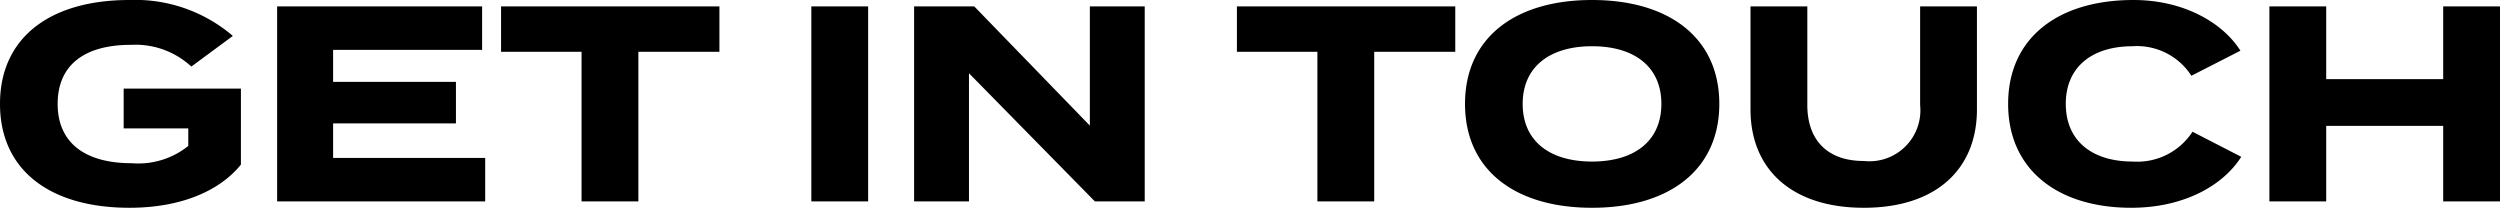
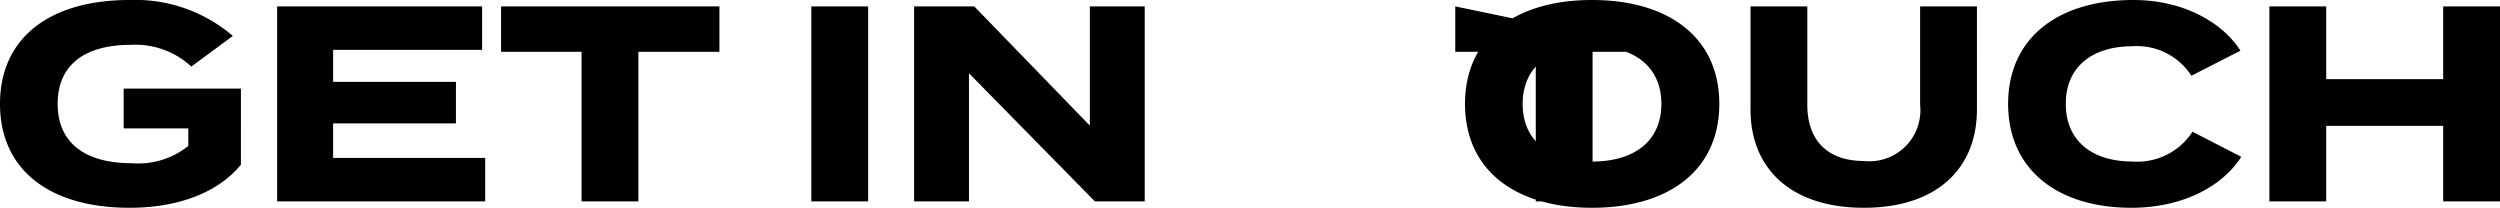
<svg xmlns="http://www.w3.org/2000/svg" width="179.52" height="14.92" viewBox="0 0 179.52 14.92">
-   <path id="graphic-contact-header-text-light" d="M355.14,10.9h-8.42v2.86h4.64v1.26a5.748,5.748,0,0,1-4.06,1.24c-3.4,0-5.32-1.5-5.32-4.26,0-2.74,1.86-4.24,5.26-4.24a5.912,5.912,0,0,1,4.34,1.56l2.98-2.2a10.773,10.773,0,0,0-7.42-2.58c-5.74,0-9.3,2.72-9.3,7.46s3.56,7.46,9.3,7.46c3.74,0,6.5-1.24,8-3.1Zm6.62,4.98V13.4h8.82V10.42h-8.82V8.12h10.7V5H357.74V19h14.94V15.88ZM389.5,5H373.82V8.26h5.78V19h4.08V8.26h5.82Zm10.68,14V5H396.1V19ZM416.1,5v8.56L407.8,5h-4.32V19h3.94V9.8l9.04,9.2h3.58V5Zm26.24,0H426.66V8.26h5.78V19h4.08V8.26h5.82Zm9.82,14.46c5.54,0,9.14-2.72,9.14-7.46s-3.6-7.46-9.14-7.46-9.12,2.72-9.12,7.46S446.62,19.46,452.16,19.46Zm0-3.32c-3.08,0-4.98-1.5-4.98-4.14s1.92-4.14,4.98-4.14c3.08,0,4.98,1.5,4.98,4.14S455.24,16.14,452.16,16.14ZM475.72,5v7.08a3.66,3.66,0,0,1-4.04,4.02c-2.7,0-4.06-1.58-4.06-4.02V5h-4.08v7.4c0,4.26,2.92,7.06,8.14,7.06s8.12-2.8,8.12-7.06V5Zm15.26,11.14c-2.88,0-4.8-1.46-4.8-4.14s1.92-4.14,4.8-4.14a4.646,4.646,0,0,1,4.22,2.12l3.52-1.8c-1.26-2-4.06-3.64-7.68-3.64-5.44,0-9,2.74-9,7.46s3.56,7.46,8.84,7.46c3.78,0,6.6-1.6,7.9-3.66l-3.5-1.8A4.735,4.735,0,0,1,490.98,16.14ZM513.28,5v5.22h-8.4V5H500.8V19h4.08V13.58h8.4V19h4.08V5Z" transform="translate(-337.84 -4.54)" />
+   <path id="graphic-contact-header-text-light" d="M355.14,10.9h-8.42v2.86h4.64v1.26a5.748,5.748,0,0,1-4.06,1.24c-3.4,0-5.32-1.5-5.32-4.26,0-2.74,1.86-4.24,5.26-4.24a5.912,5.912,0,0,1,4.34,1.56l2.98-2.2a10.773,10.773,0,0,0-7.42-2.58c-5.74,0-9.3,2.72-9.3,7.46s3.56,7.46,9.3,7.46c3.74,0,6.5-1.24,8-3.1Zm6.62,4.98V13.4h8.82V10.42h-8.82V8.12h10.7V5H357.74V19h14.94V15.88ZM389.5,5H373.82V8.26h5.78V19h4.08V8.26h5.82Zm10.68,14V5H396.1V19ZM416.1,5v8.56L407.8,5h-4.32V19h3.94V9.8l9.04,9.2h3.58V5Zm26.24,0V8.26h5.78V19h4.08V8.26h5.82Zm9.82,14.46c5.54,0,9.14-2.72,9.14-7.46s-3.6-7.46-9.14-7.46-9.12,2.72-9.12,7.46S446.62,19.46,452.16,19.46Zm0-3.32c-3.08,0-4.98-1.5-4.98-4.14s1.92-4.14,4.98-4.14c3.08,0,4.98,1.5,4.98,4.14S455.24,16.14,452.16,16.14ZM475.72,5v7.08a3.66,3.66,0,0,1-4.04,4.02c-2.7,0-4.06-1.58-4.06-4.02V5h-4.08v7.4c0,4.26,2.92,7.06,8.14,7.06s8.12-2.8,8.12-7.06V5Zm15.26,11.14c-2.88,0-4.8-1.46-4.8-4.14s1.92-4.14,4.8-4.14a4.646,4.646,0,0,1,4.22,2.12l3.52-1.8c-1.26-2-4.06-3.64-7.68-3.64-5.44,0-9,2.74-9,7.46s3.56,7.46,8.84,7.46c3.78,0,6.6-1.6,7.9-3.66l-3.5-1.8A4.735,4.735,0,0,1,490.98,16.14ZM513.28,5v5.22h-8.4V5H500.8V19h4.08V13.58h8.4V19h4.08V5Z" transform="translate(-337.84 -4.54)" />
</svg>